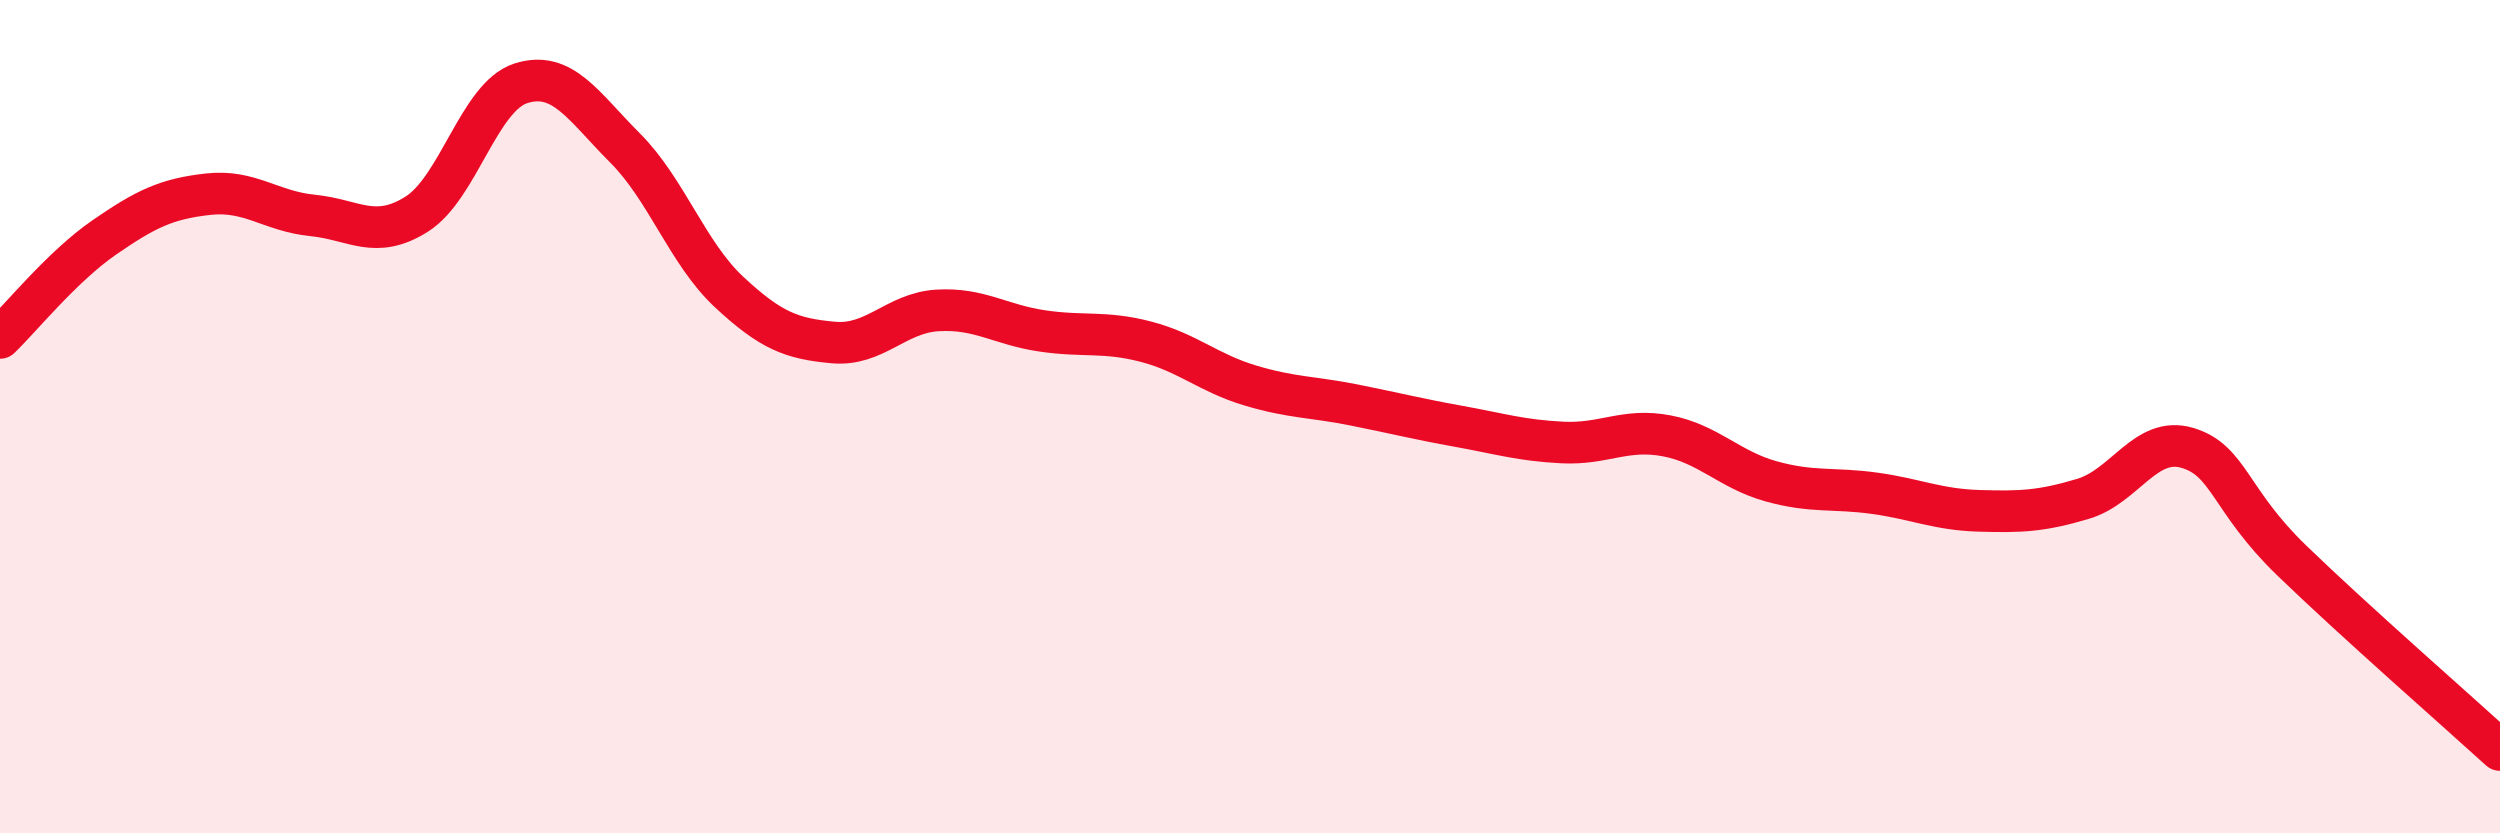
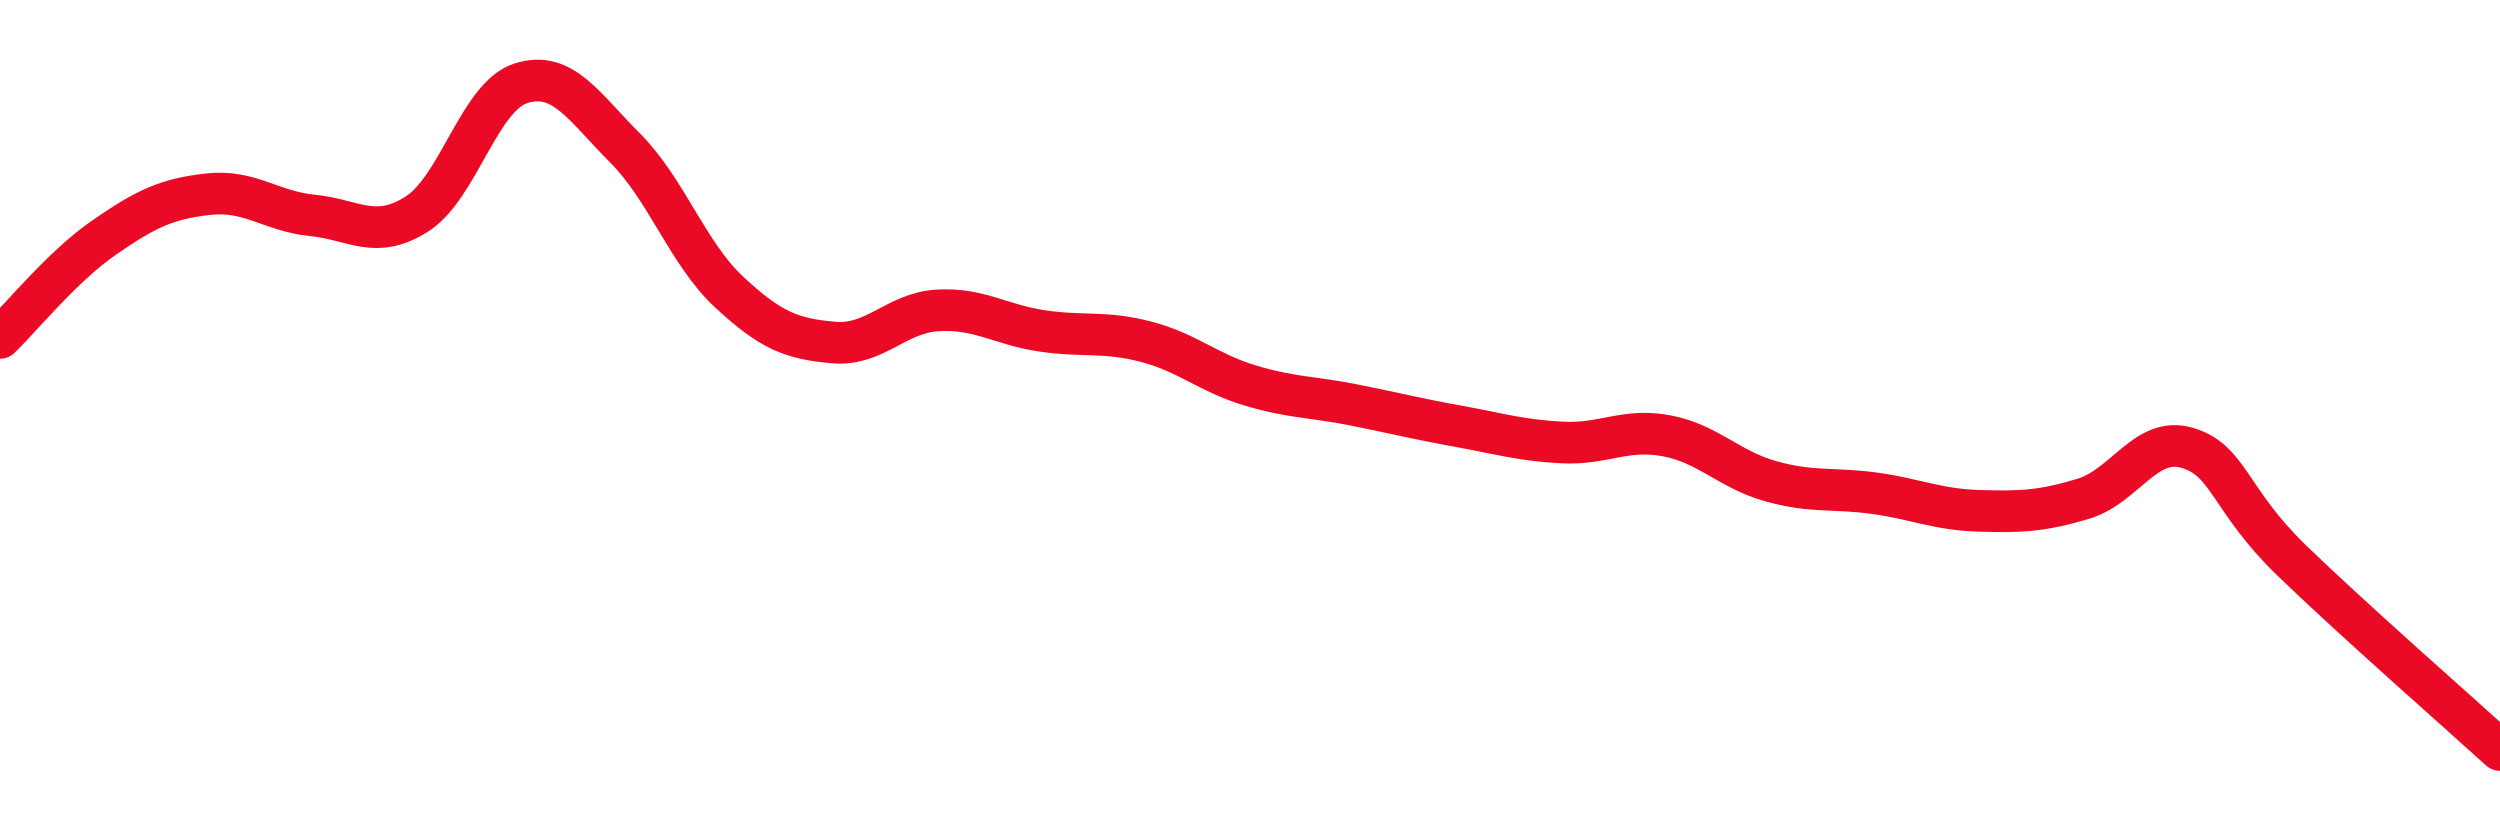
<svg xmlns="http://www.w3.org/2000/svg" width="60" height="20" viewBox="0 0 60 20">
-   <path d="M 0,8.11 C 0.5,7.63 1.5,6.39 2.5,5.7 C 3.5,5.01 4,4.77 5,4.66 C 6,4.55 6.5,5.07 7.5,5.17 C 8.5,5.27 9,5.77 10,5.14 C 11,4.51 11.5,2.32 12.5,2 C 13.5,1.68 14,2.55 15,3.55 C 16,4.55 16.5,6.08 17.5,7.01 C 18.5,7.94 19,8.13 20,8.22 C 21,8.31 21.5,7.51 22.5,7.45 C 23.5,7.39 24,7.79 25,7.94 C 26,8.09 26.5,7.94 27.5,8.2 C 28.5,8.46 29,8.95 30,9.25 C 31,9.55 31.5,9.52 32.5,9.72 C 33.5,9.92 34,10.05 35,10.23 C 36,10.41 36.5,10.57 37.5,10.62 C 38.5,10.67 39,10.27 40,10.46 C 41,10.65 41.5,11.27 42.5,11.55 C 43.5,11.83 44,11.7 45,11.84 C 46,11.98 46.5,12.23 47.5,12.26 C 48.5,12.29 49,12.27 50,11.97 C 51,11.67 51.5,10.45 52.5,10.75 C 53.5,11.05 53.5,12 55,13.45 C 56.5,14.9 59,17.09 60,18L60 20L0 20Z" fill="#EB0A25" opacity="0.1" stroke-linecap="round" stroke-linejoin="round" />
  <path d="M 0,8.11 C 0.5,7.63 1.5,6.39 2.5,5.7 C 3.5,5.01 4,4.77 5,4.66 C 6,4.55 6.5,5.07 7.5,5.17 C 8.5,5.27 9,5.77 10,5.14 C 11,4.51 11.5,2.32 12.5,2 C 13.5,1.68 14,2.55 15,3.55 C 16,4.55 16.5,6.08 17.5,7.01 C 18.5,7.94 19,8.13 20,8.22 C 21,8.31 21.5,7.51 22.5,7.45 C 23.5,7.39 24,7.79 25,7.94 C 26,8.09 26.5,7.94 27.5,8.2 C 28.5,8.46 29,8.95 30,9.25 C 31,9.55 31.5,9.52 32.5,9.72 C 33.5,9.92 34,10.05 35,10.23 C 36,10.41 36.5,10.57 37.5,10.62 C 38.5,10.67 39,10.27 40,10.46 C 41,10.65 41.5,11.27 42.5,11.55 C 43.5,11.83 44,11.7 45,11.84 C 46,11.98 46.5,12.23 47.5,12.26 C 48.5,12.29 49,12.27 50,11.97 C 51,11.67 51.5,10.45 52.5,10.75 C 53.5,11.05 53.5,12 55,13.45 C 56.5,14.9 59,17.09 60,18" stroke="#EB0A25" stroke-width="1" fill="none" stroke-linecap="round" stroke-linejoin="round" />
</svg>